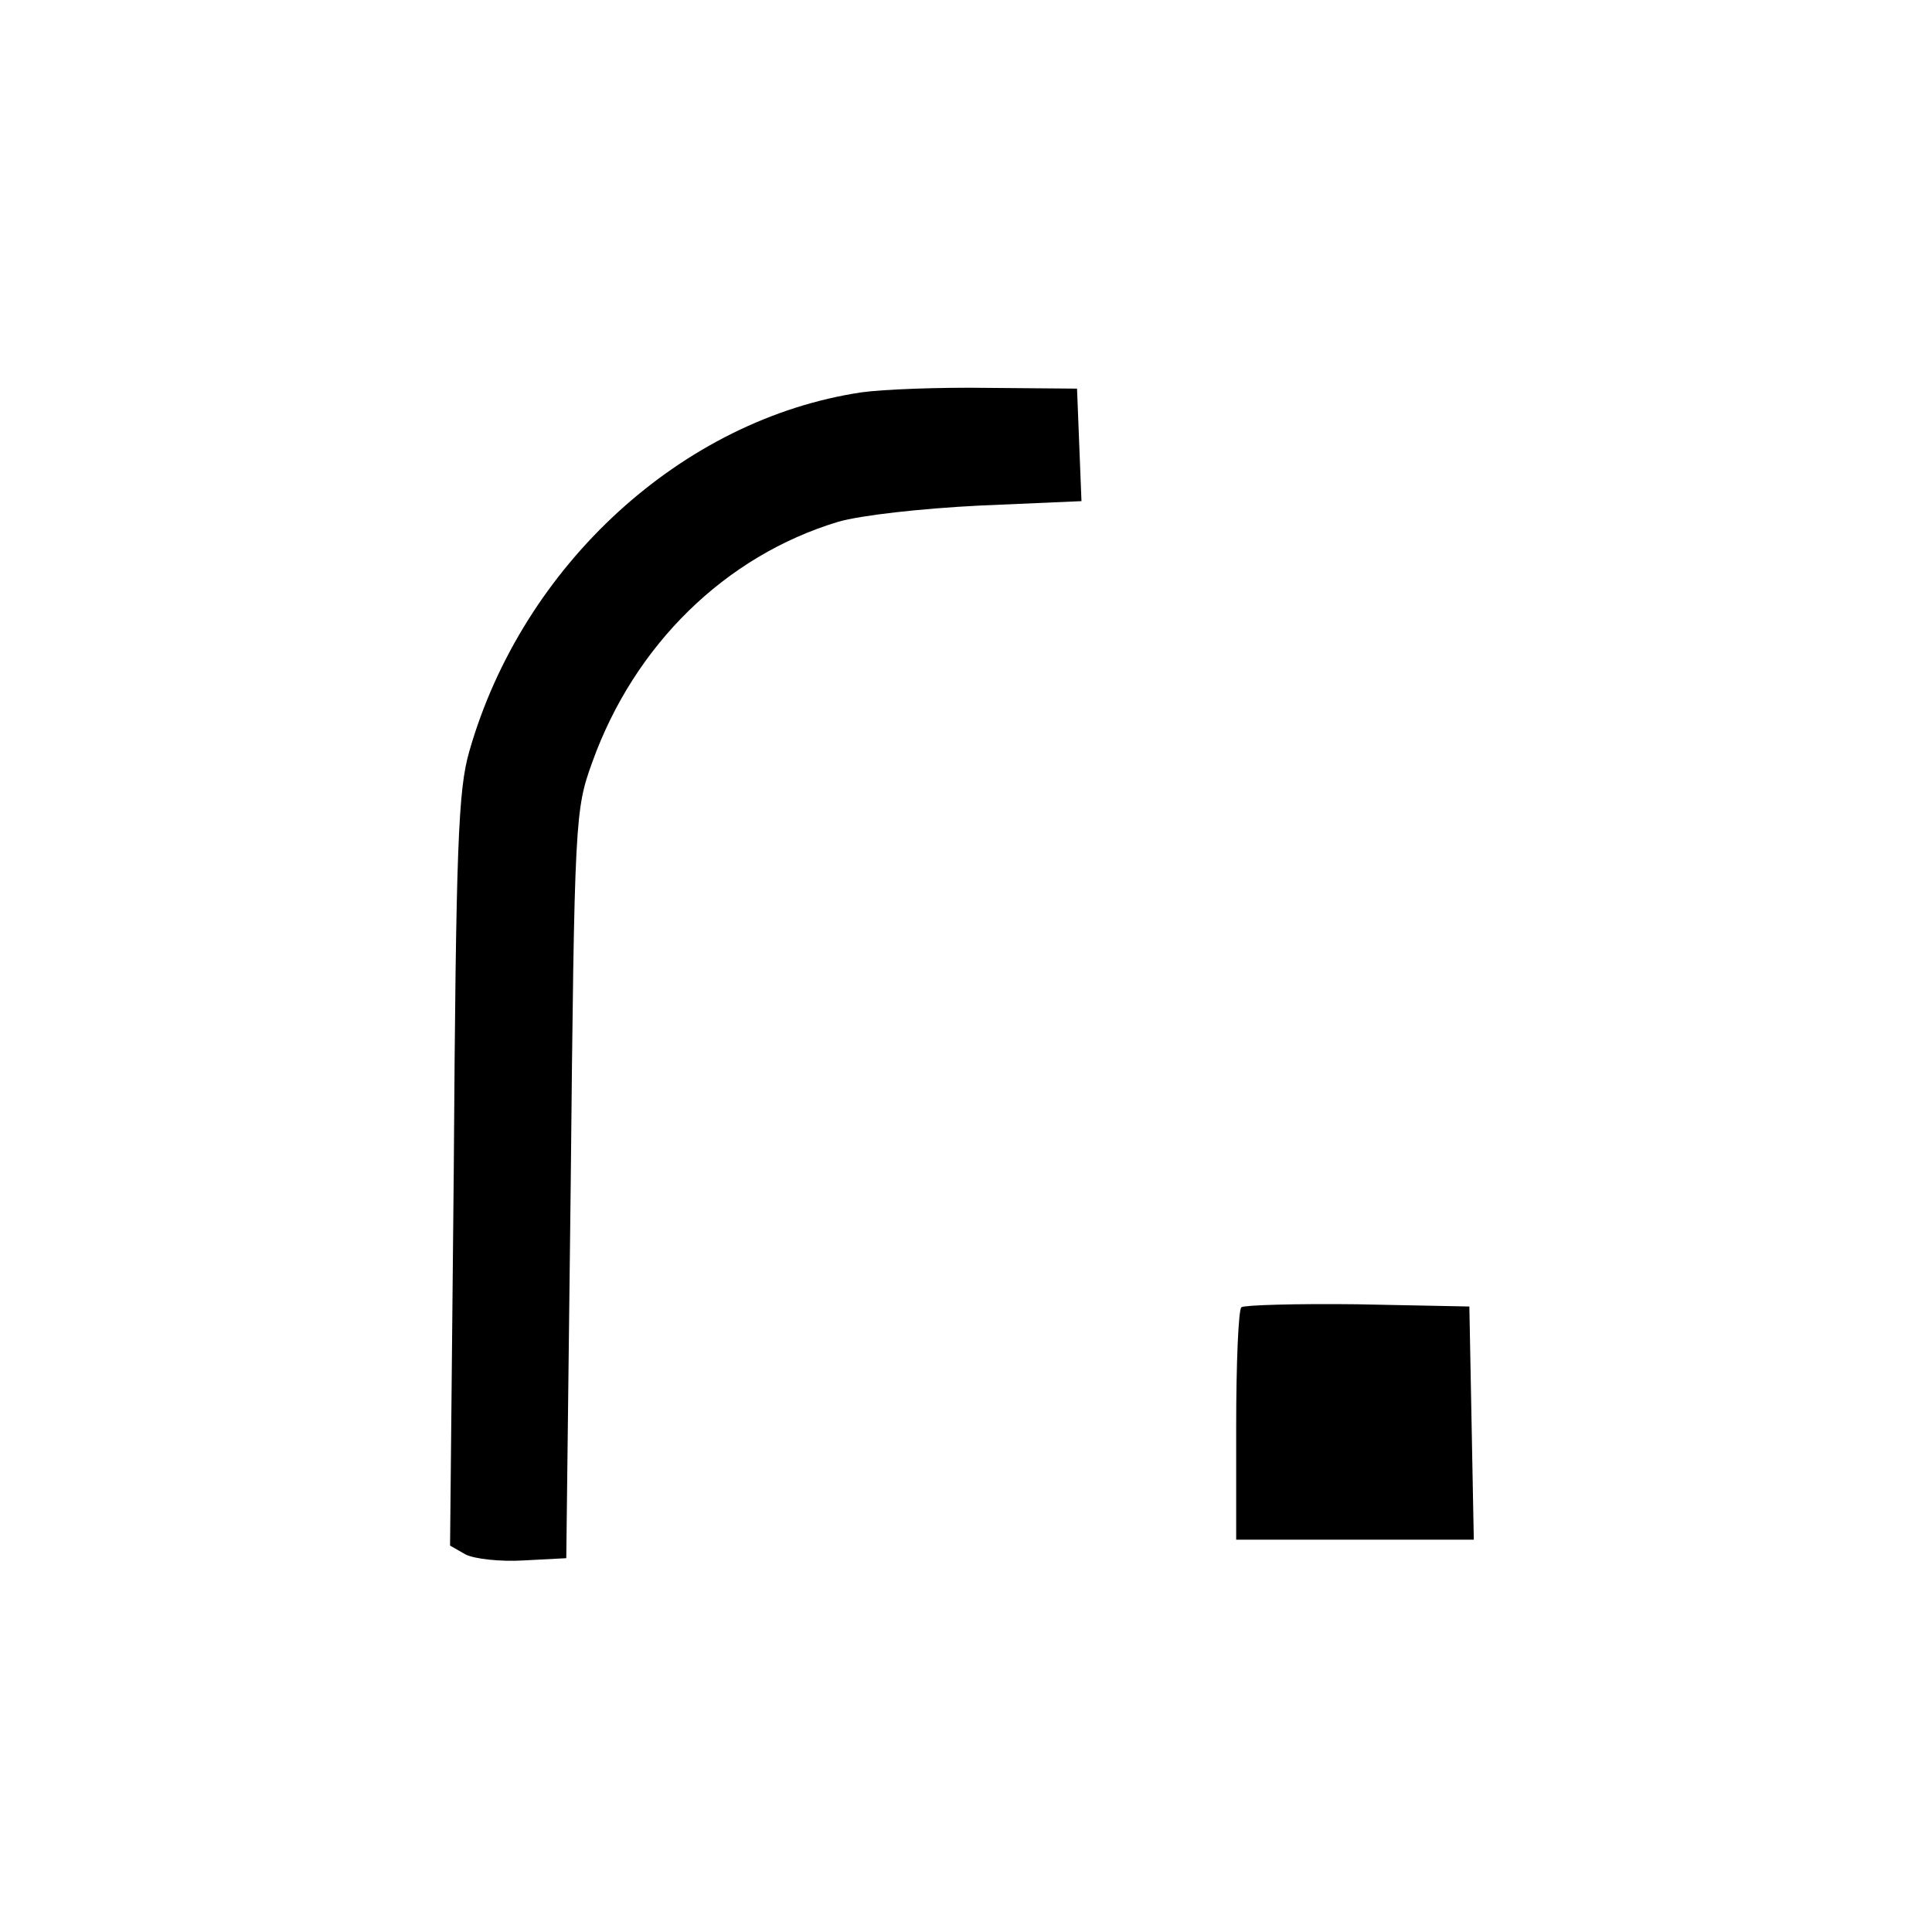
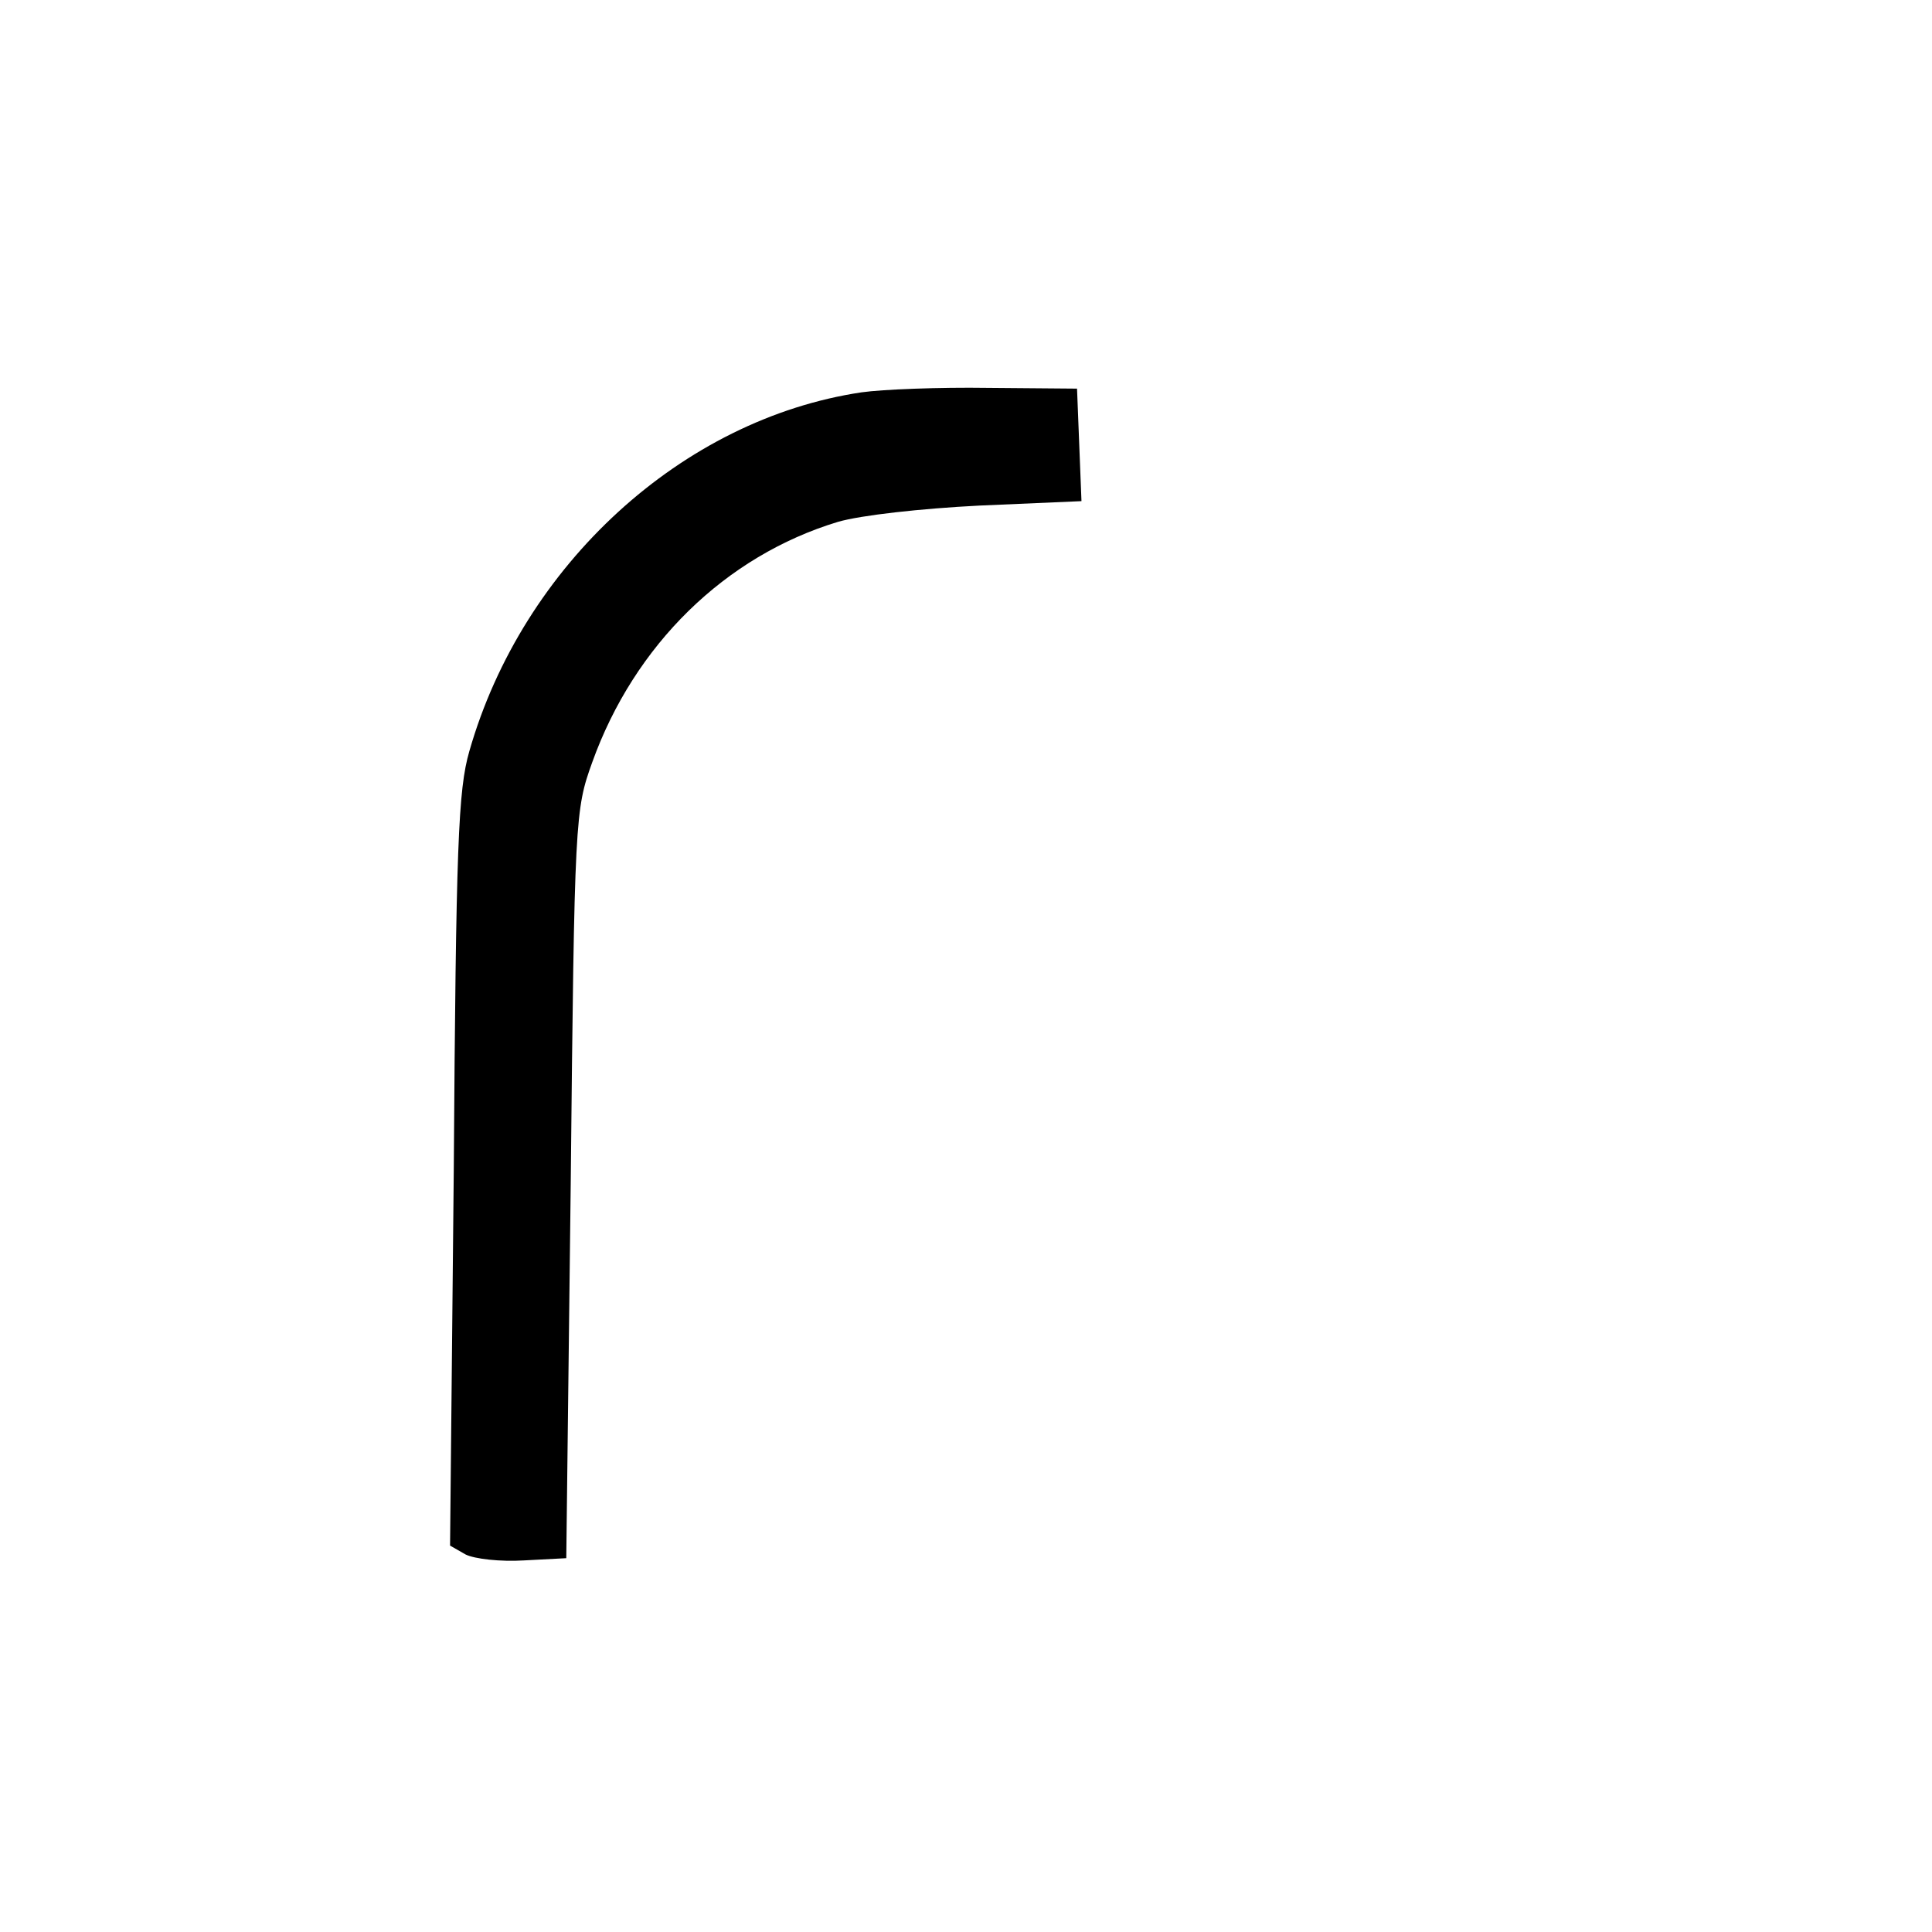
<svg xmlns="http://www.w3.org/2000/svg" version="1.1" width="261pt" height="261pt">
  <svg version="1.0" width="261pt" height="261pt" viewBox="0 0 261 261" preserveAspectRatio="xMidYMid meet">
    <g transform="translate(0,261) scale(0.1,-0.1)" fill="#000000" stroke="none" style="--darkreader-inline-fill: #000000; --darkreader-inline-stroke: none;" data-darkreader-inline-fill="" data-darkreader-inline-stroke="">
      <path d="M1164 2080 c-242 -36 -458 -233 -530 -485 -15 -52 -18 -126 -21 -567 l-5 -506 21 -12 c12 -6 47 -10 79 -8 l57 3 6 505 c5 497 6 506 29 570 57 159 180 279 332 325 31 9 112 18 191 22 l138 6 -3 76 -3 76 -120 1 c-66 1 -143 -2 -171 -6z" />
-       <path d="M1677 844 c-4 -4 -7 -76 -7 -161 l0 -153 160 0 161 0 -3 158 -3 157 -151 3 c-82 1 -153 -1 -157 -4z" />
    </g>
  </svg>
  <style>@media (prefers-color-scheme: light) { :root { filter: none; } }
@media (prefers-color-scheme: dark) { :root { filter: invert(100%); } }
</style>
</svg>